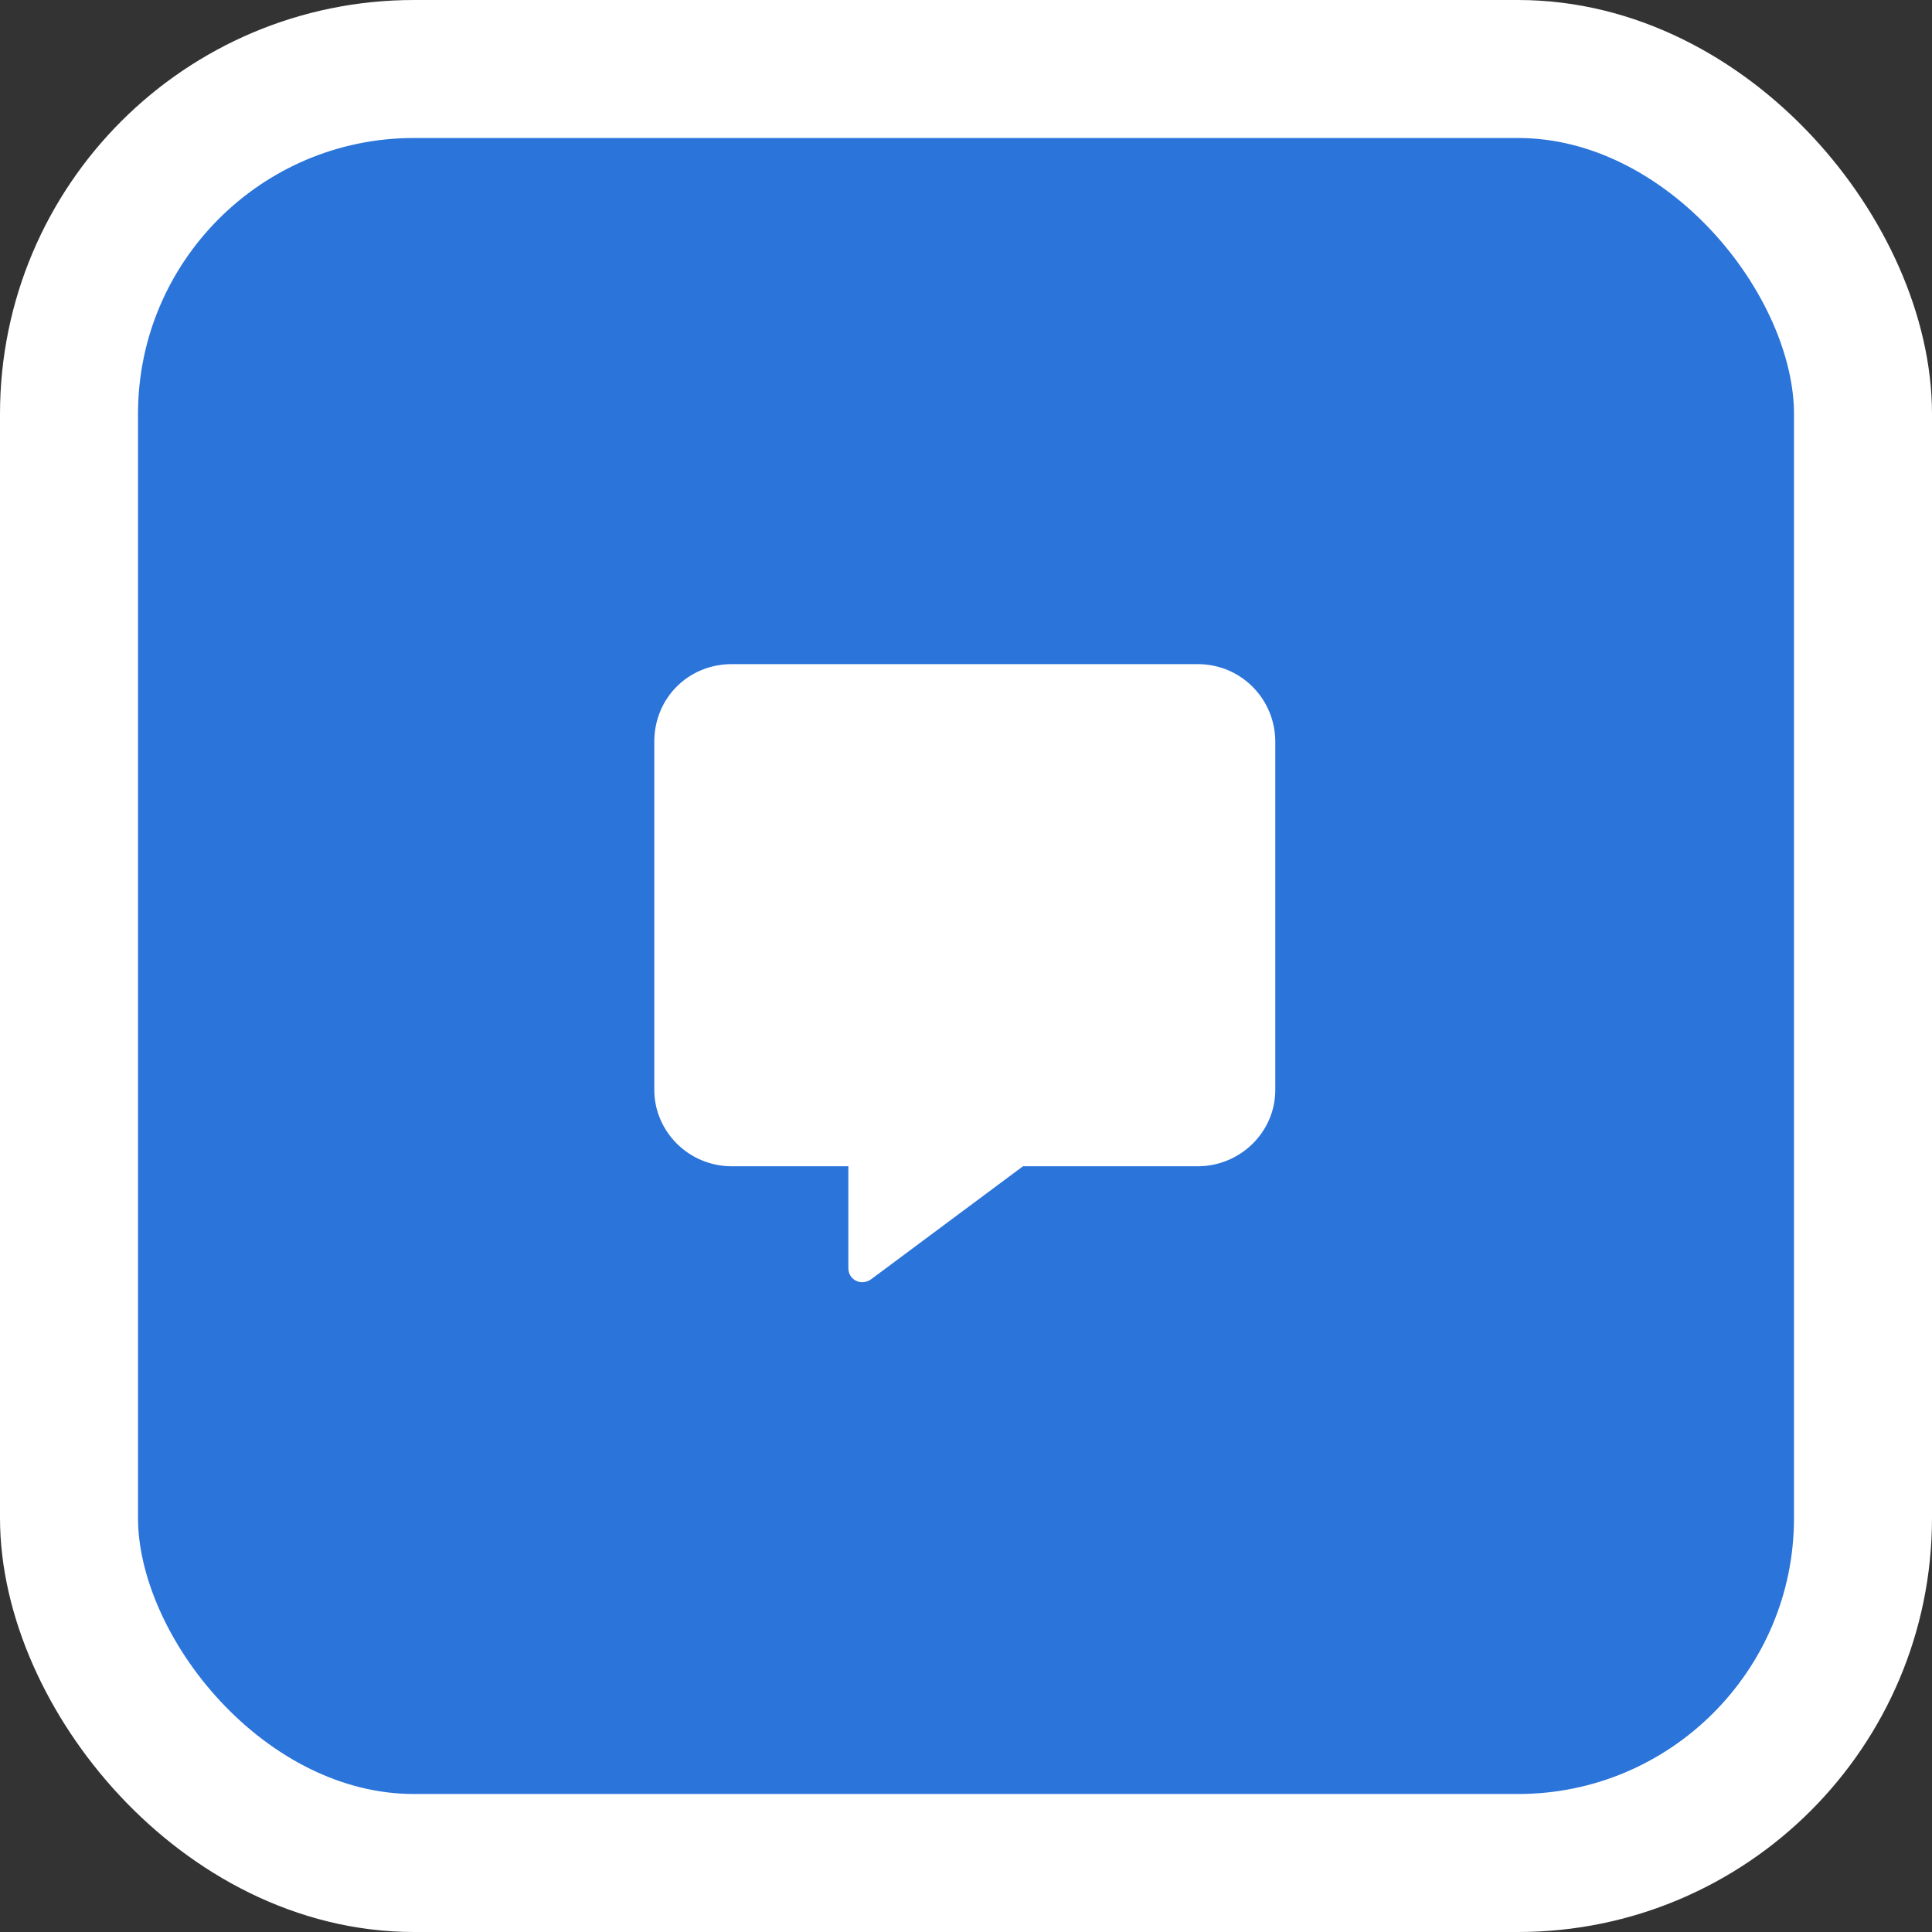
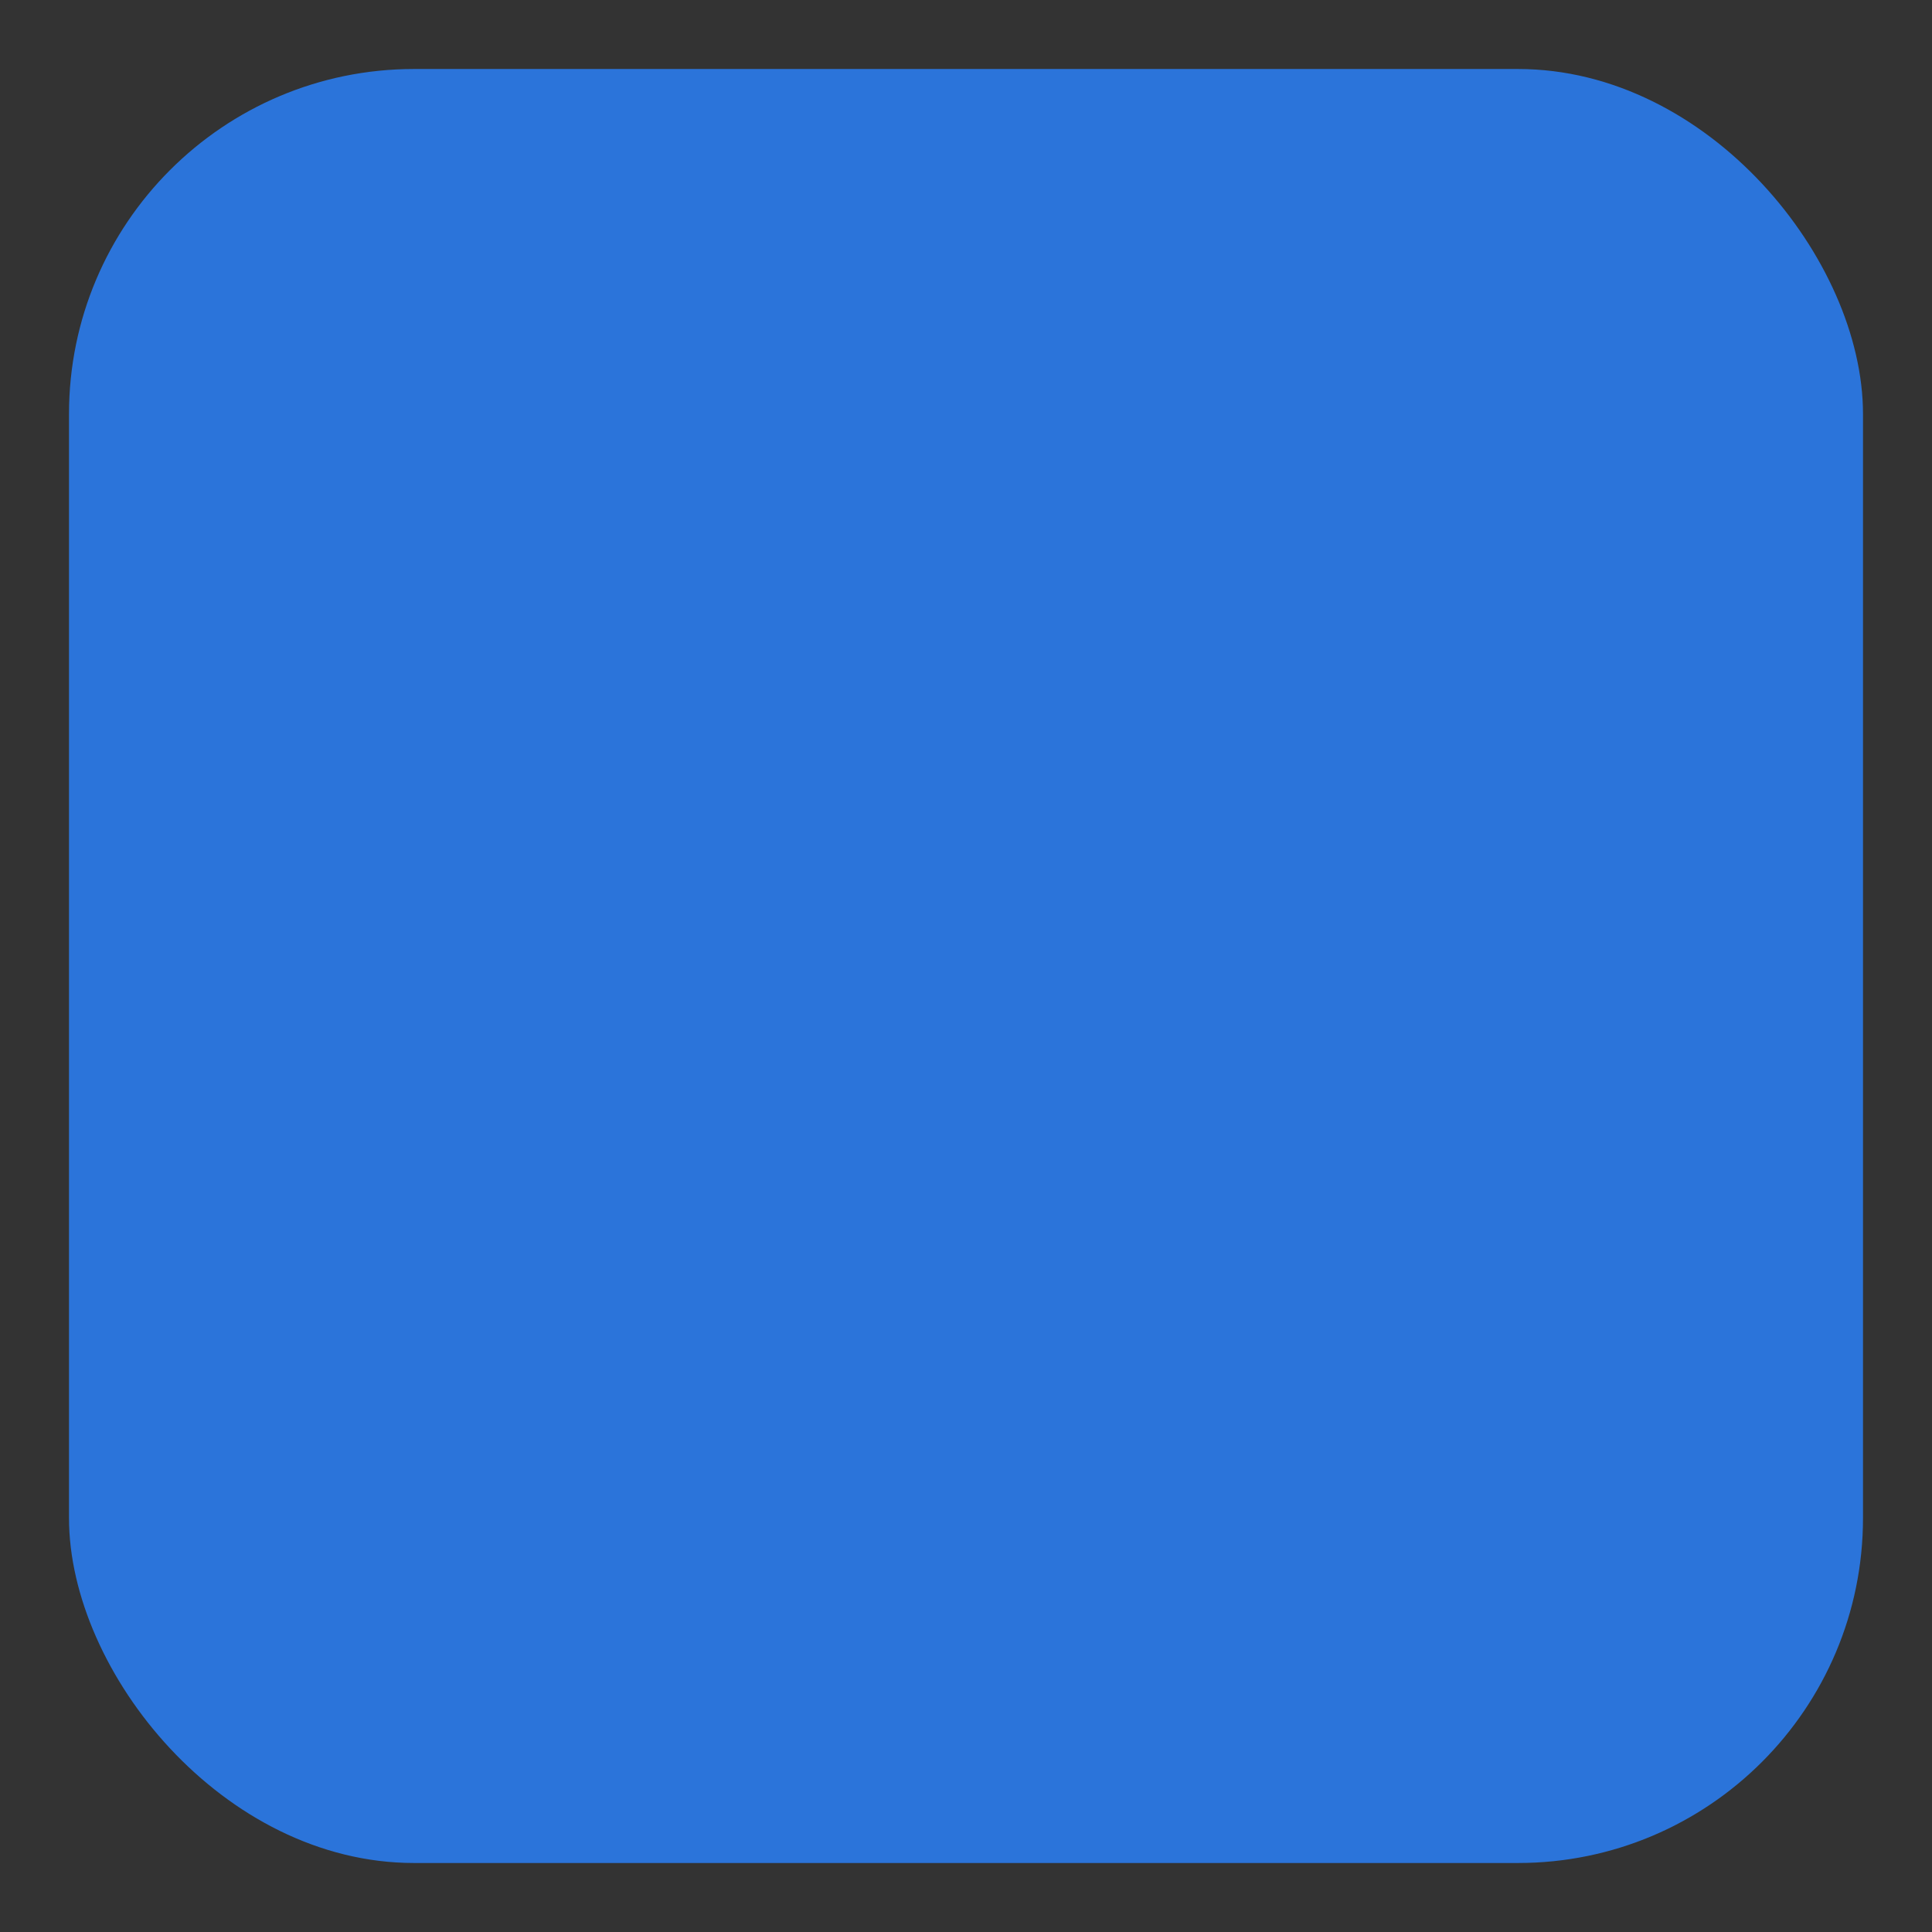
<svg xmlns="http://www.w3.org/2000/svg" width="56" height="56" viewBox="0 0 56 56" fill="none">
  <rect x="0" y="0" width="56" height="56" fill="#333333" stroke="none" />
  <rect x="2" y="2" width="52" height="52" rx="10" fill="#2B74DA" />
-   <rect x="2" y="2" width="52" height="52" rx="10" stroke="white" stroke-width="4" />
-   <path d="M36.965 21.5V31.59C36.965 32.82 35.945 33.805 34.715 33.805H29.652L25.258 37.074C24.977 37.285 24.59 37.109 24.59 36.758V33.805H21.215C19.949 33.805 18.965 32.785 18.965 31.59V21.5C18.965 20.234 19.949 19.25 21.215 19.25H34.715C35.98 19.25 36.965 20.27 36.965 21.5Z" fill="white" />
</svg>